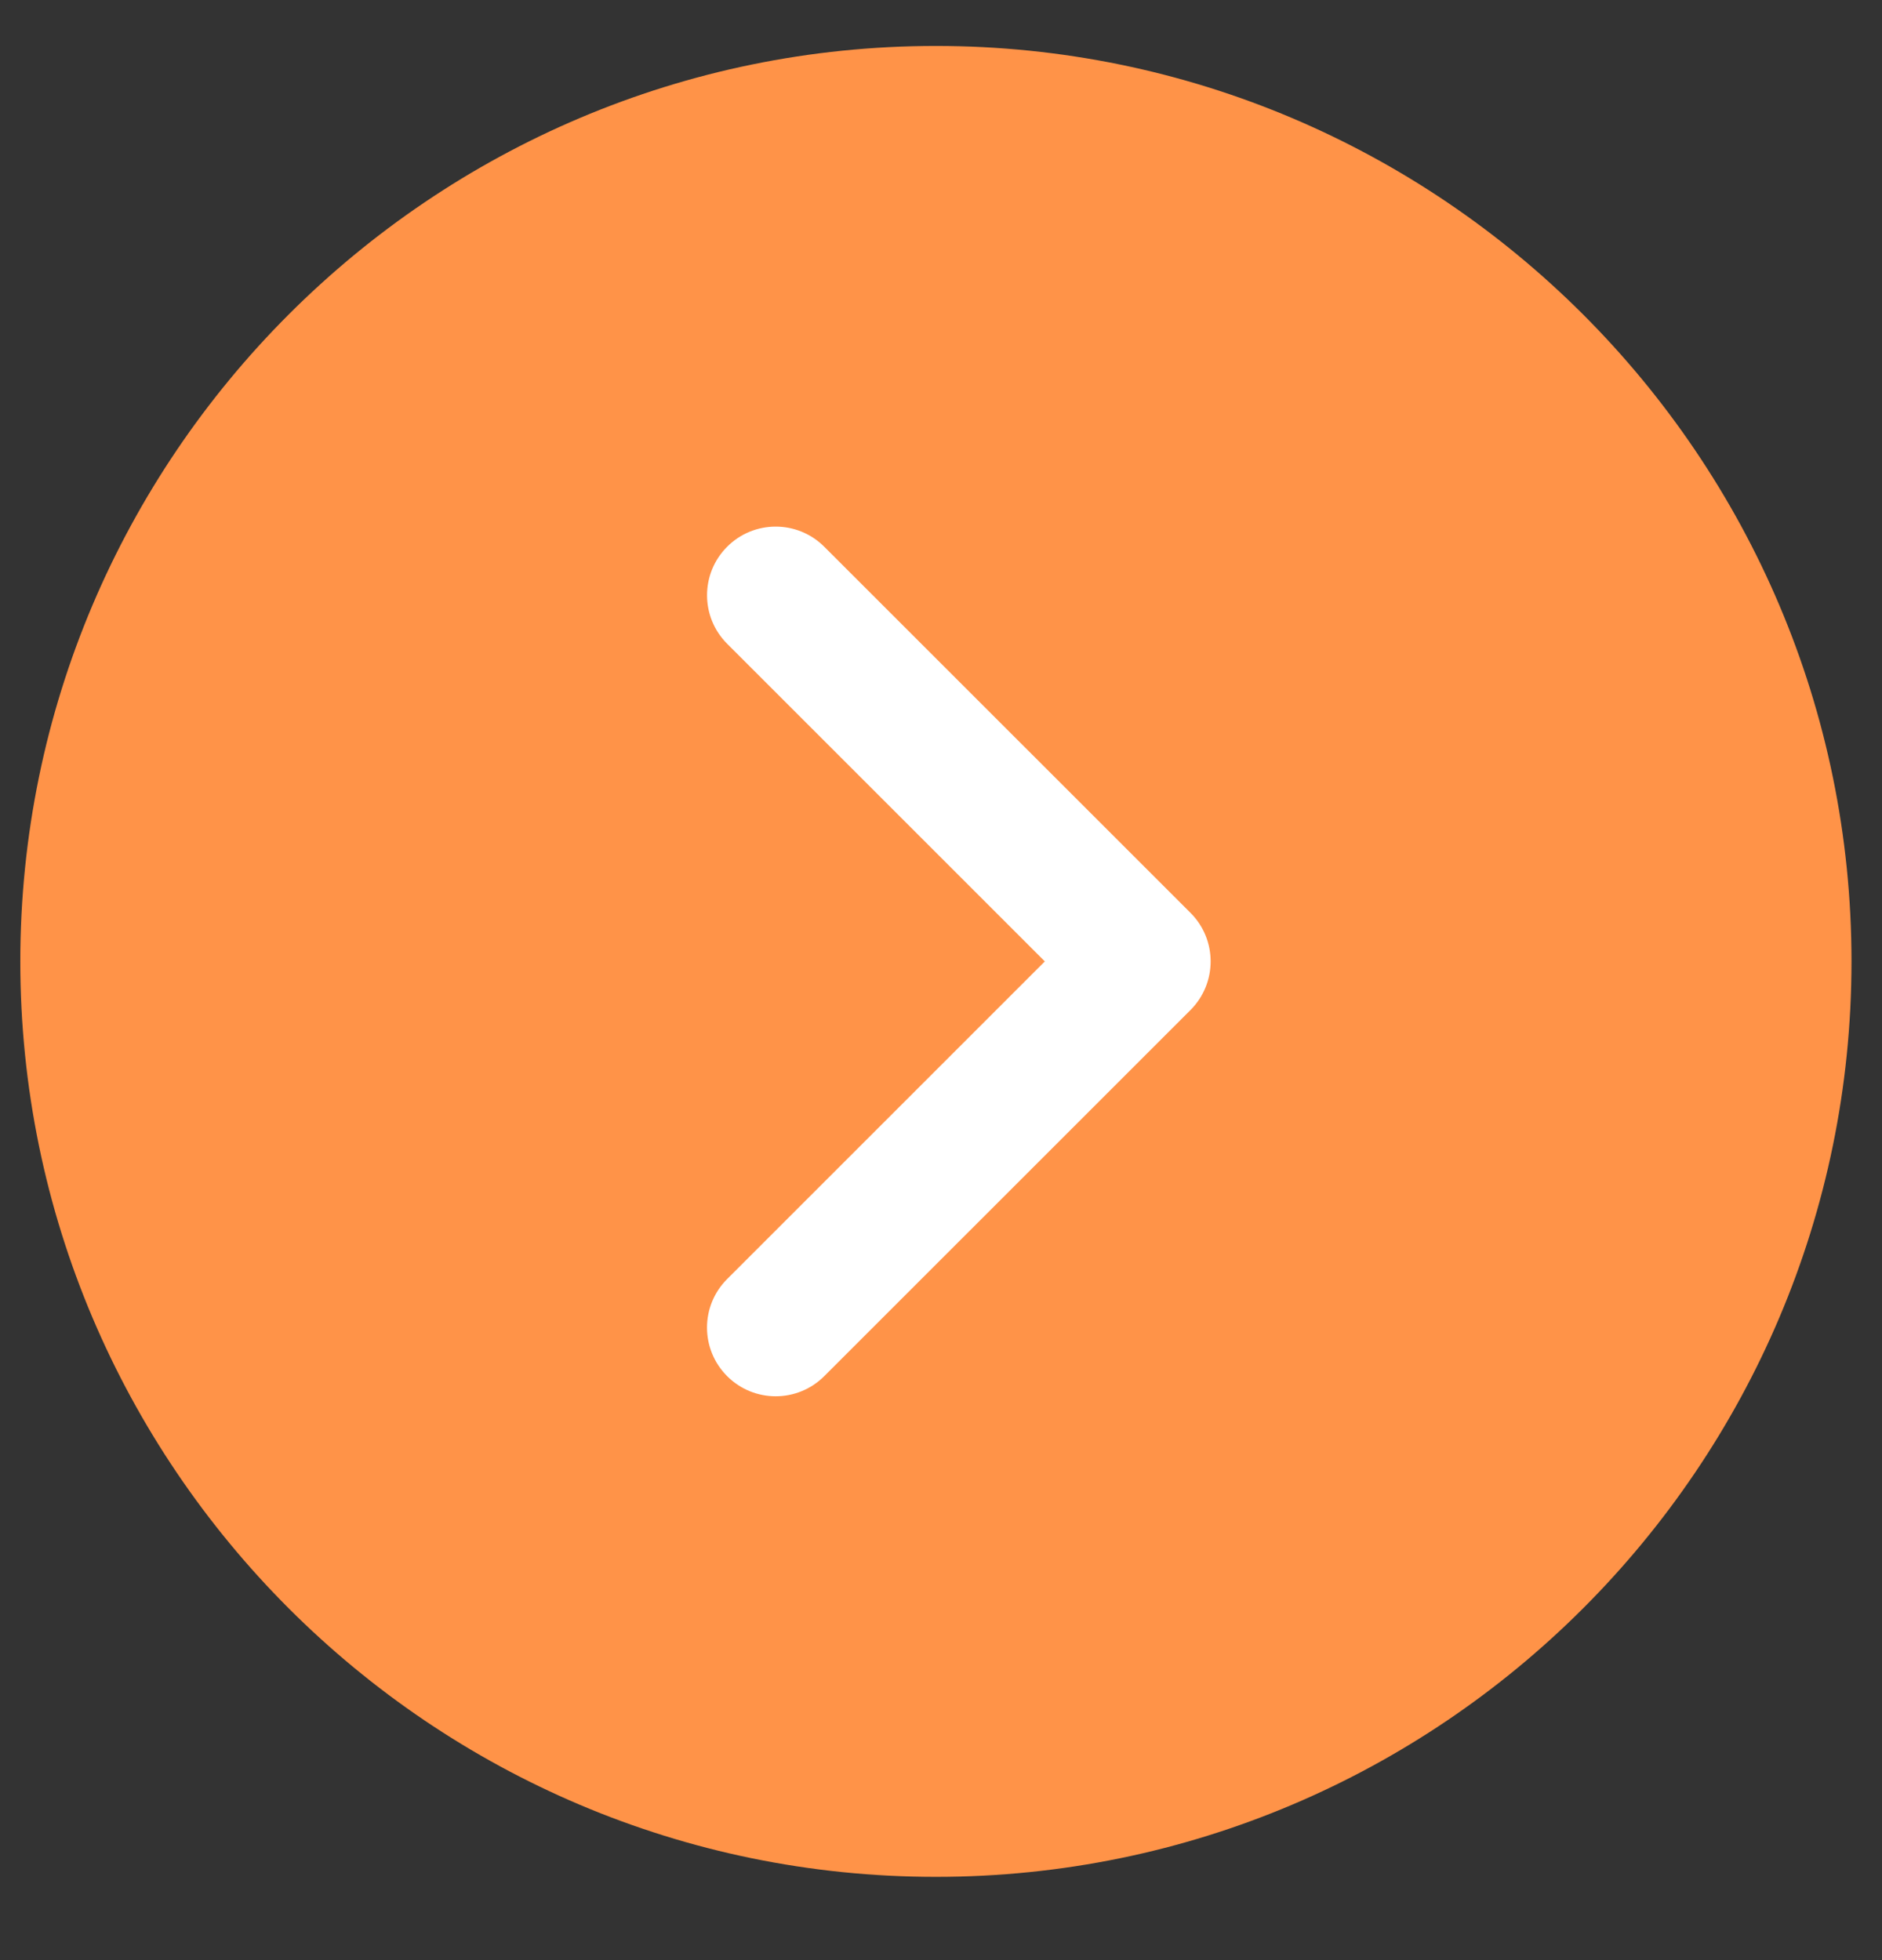
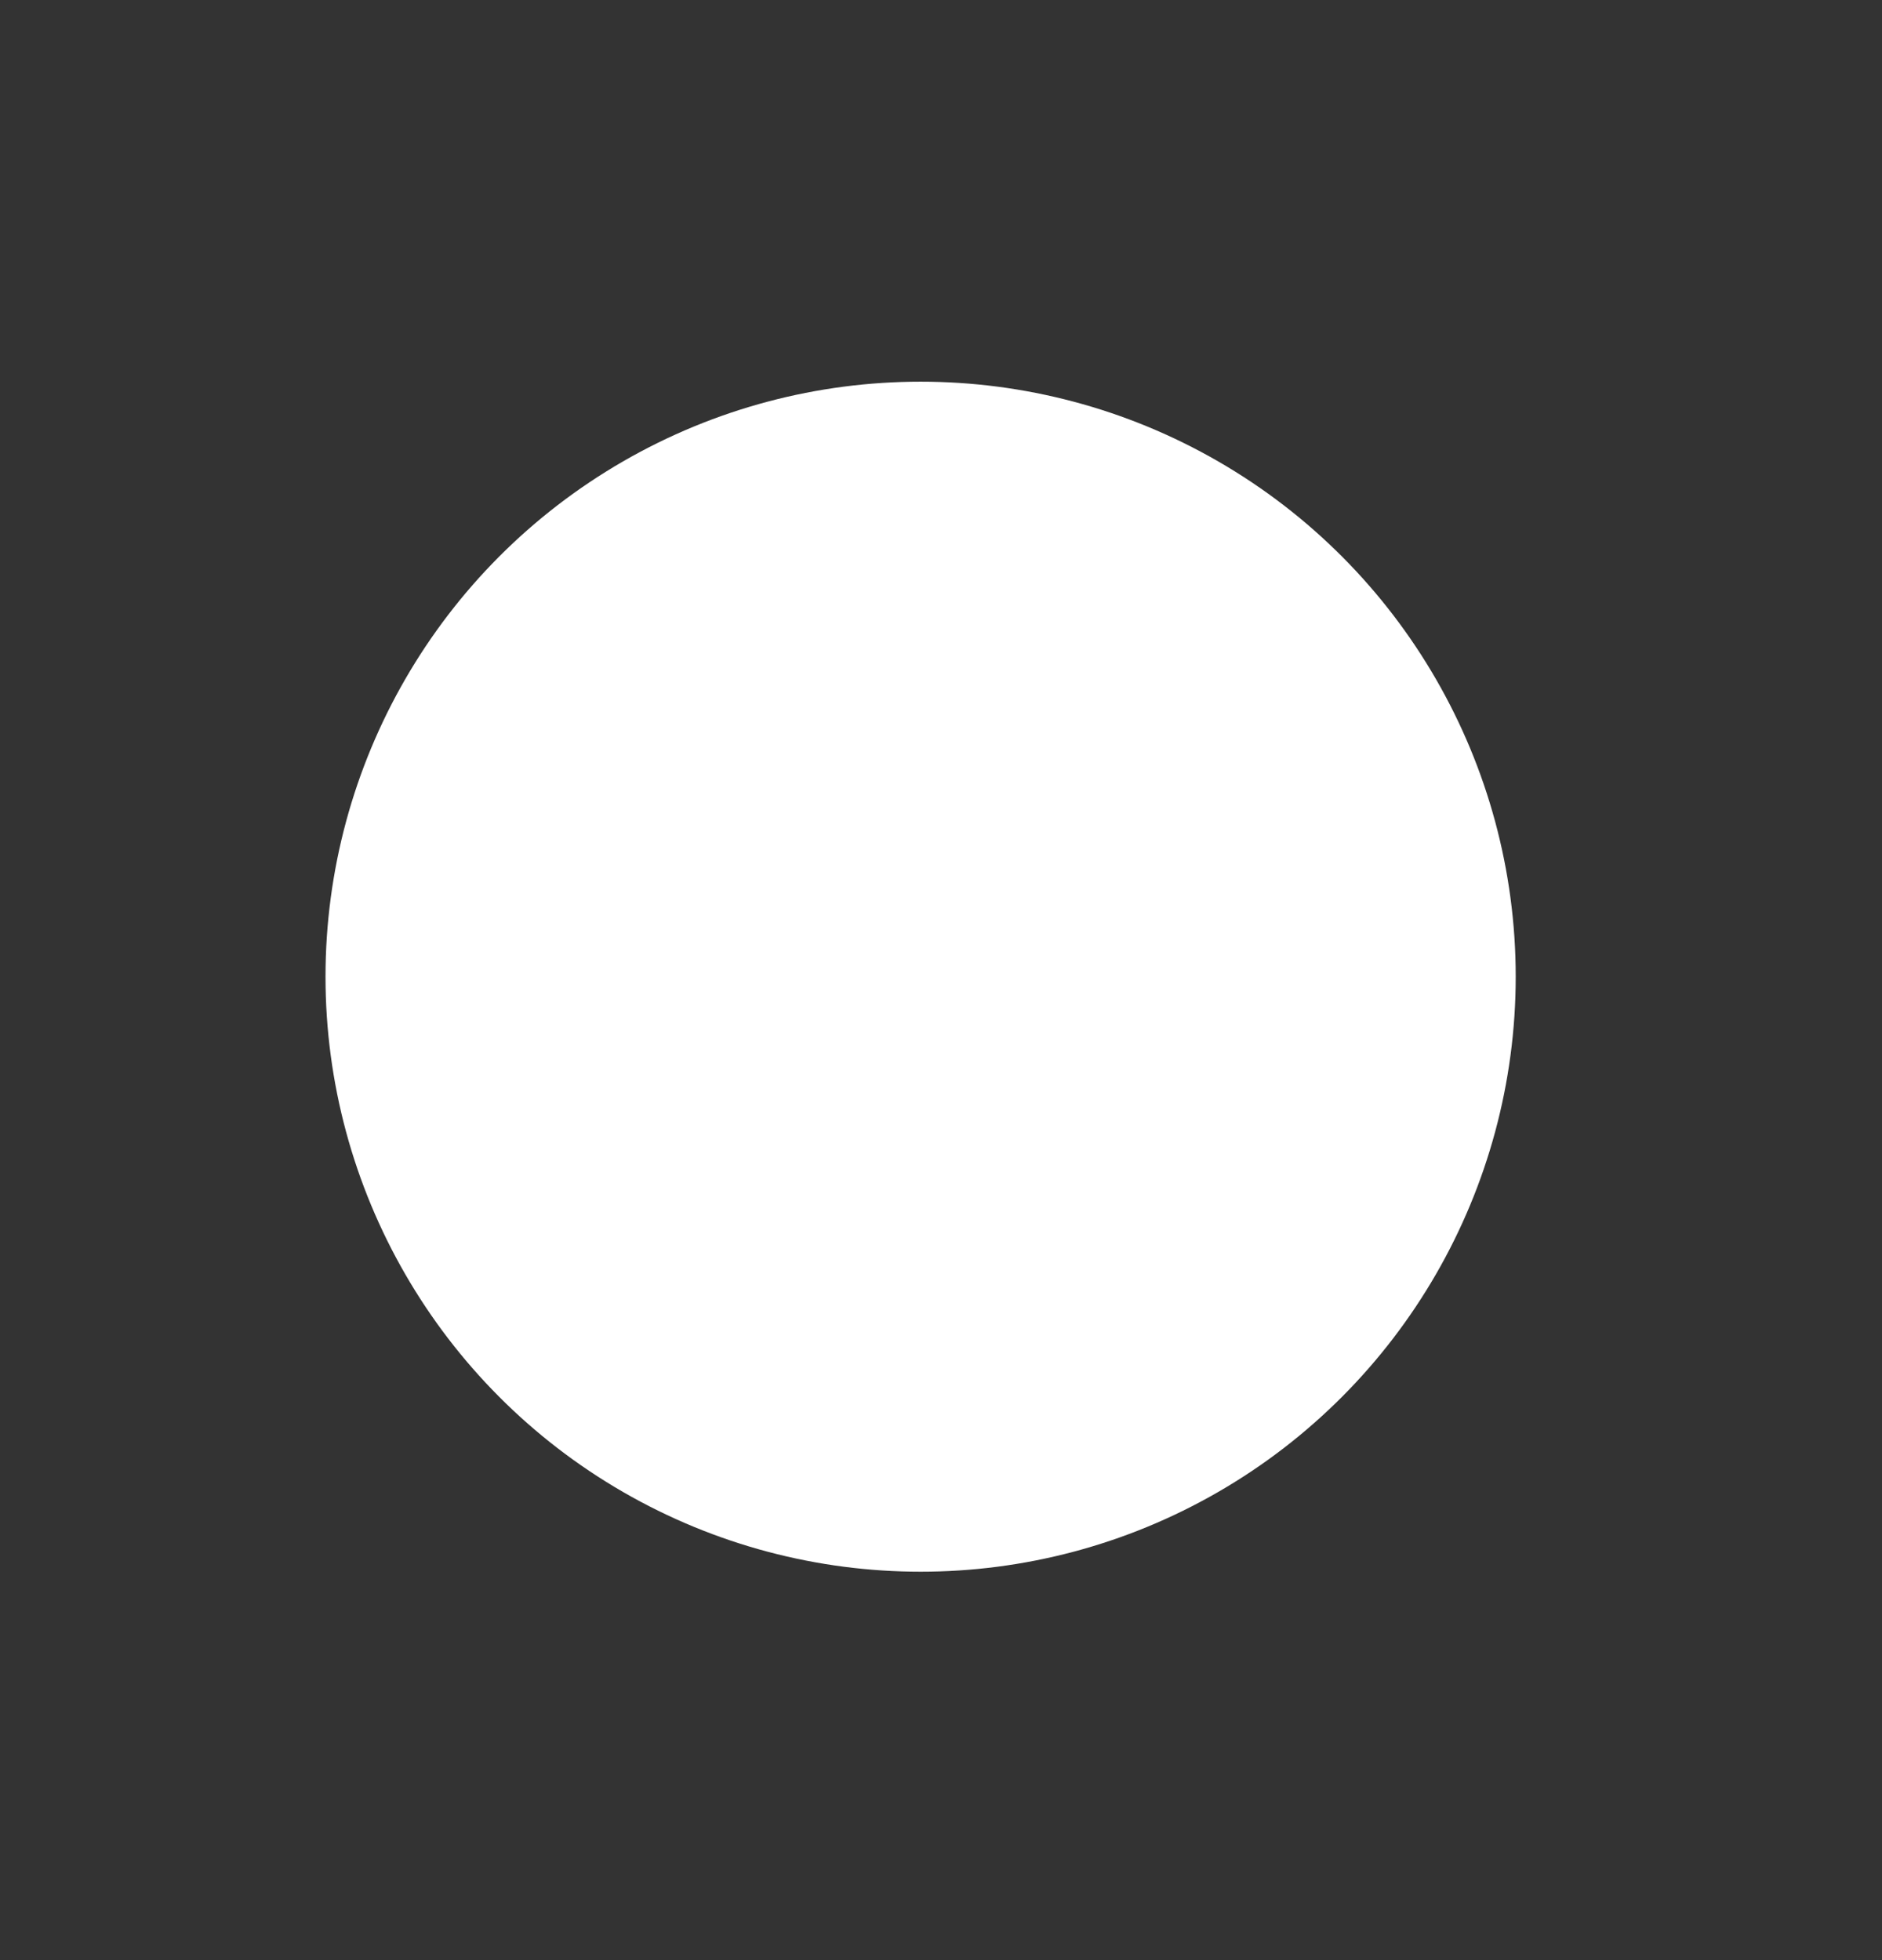
<svg xmlns="http://www.w3.org/2000/svg" width="24" height="25" viewBox="0 0 24 25" fill="none">
  <rect x="0" y="0" width="24" height="25" fill="#333333" stroke="none" />
  <g clip-path="url(#clip0_1153_2335)">
    <ellipse cx="11.74" cy="12.457" rx="7.589" ry="7.589" fill="white" />
-     <path d="M11.935 0.586C5.497 0.586 0.259 5.824 0.259 12.262C0.259 18.7 5.497 23.938 11.935 23.938C18.373 23.938 23.611 18.7 23.611 12.262C23.611 5.824 18.373 0.586 11.935 0.586ZM10.511 17.552C10.169 17.894 9.615 17.894 9.273 17.552C9.102 17.381 9.016 17.157 9.016 16.932C9.016 16.708 9.102 16.484 9.273 16.313L13.324 12.262L9.273 8.211C8.931 7.869 8.931 7.315 9.273 6.973C9.615 6.631 10.169 6.631 10.511 6.973L15.182 11.643C15.524 11.985 15.524 12.539 15.182 12.882L10.511 17.552Z" fill="#FF9348" />
  </g>
  <defs>
    <clipPath id="clip0_1153_2335">
      <rect width="24" height="24" fill="white" transform="translate(24 0.068) rotate(90)" />
    </clipPath>
  </defs>
</svg>